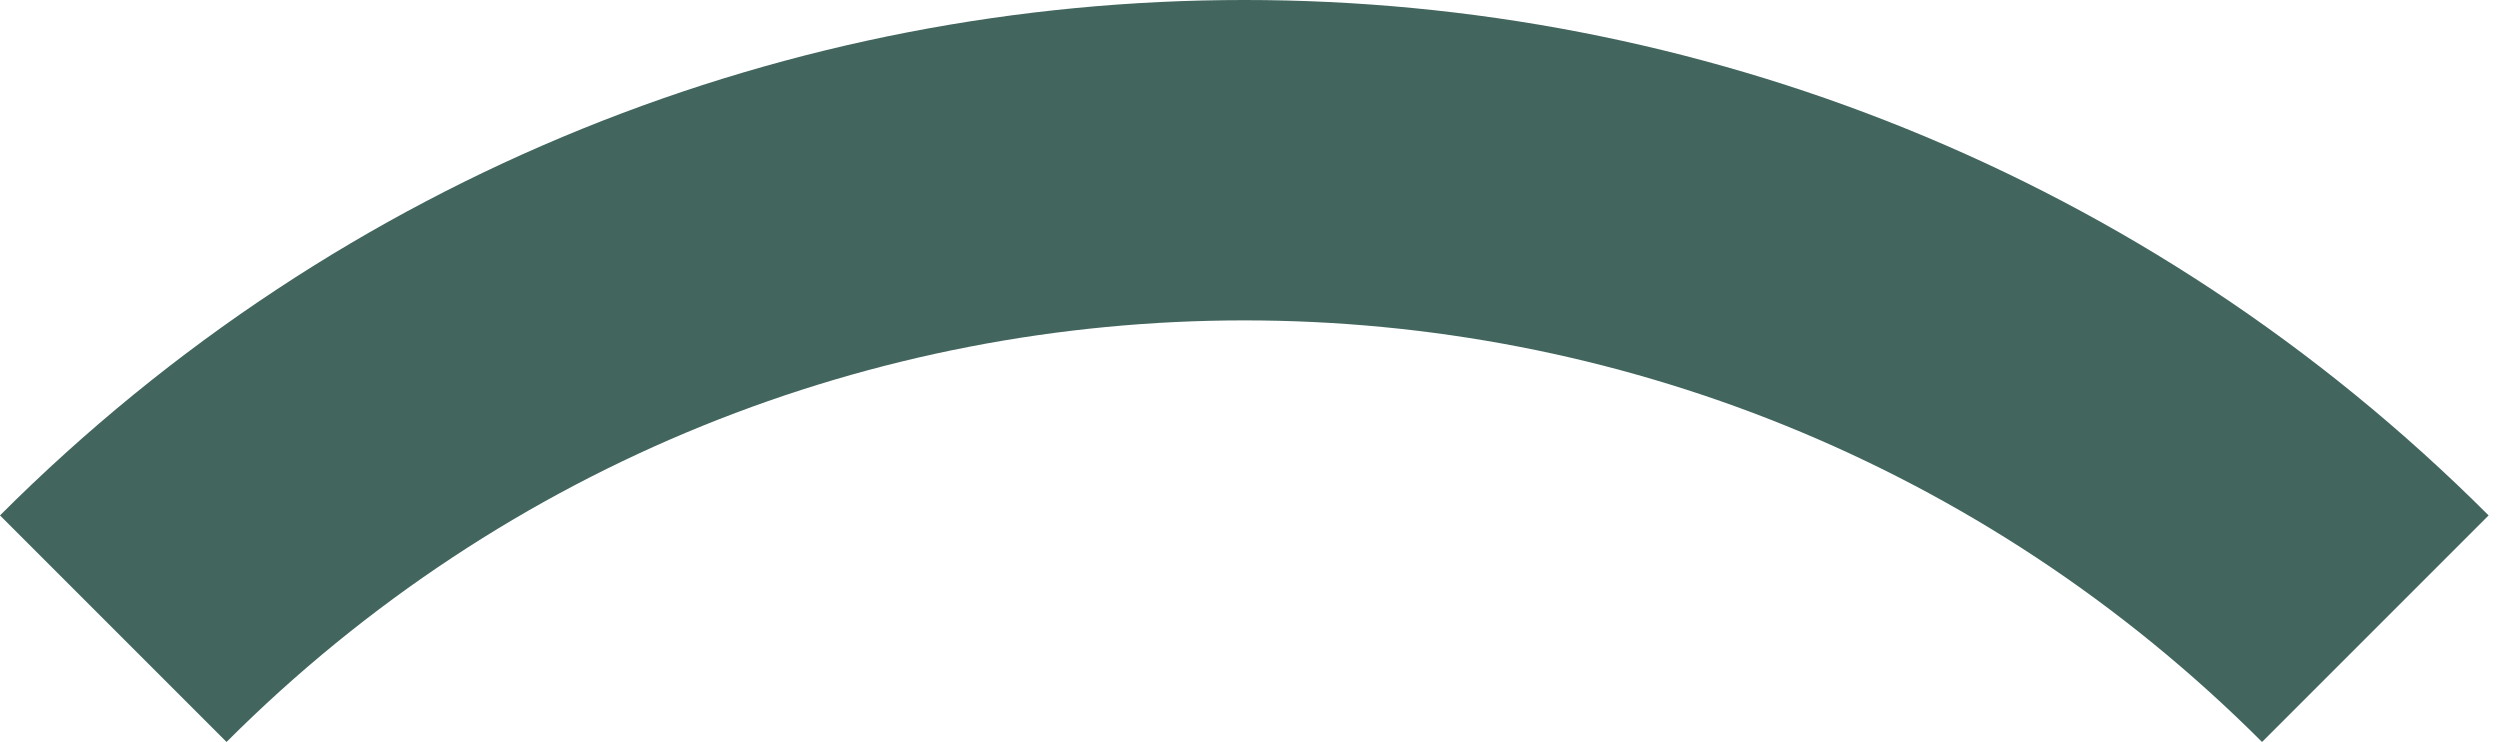
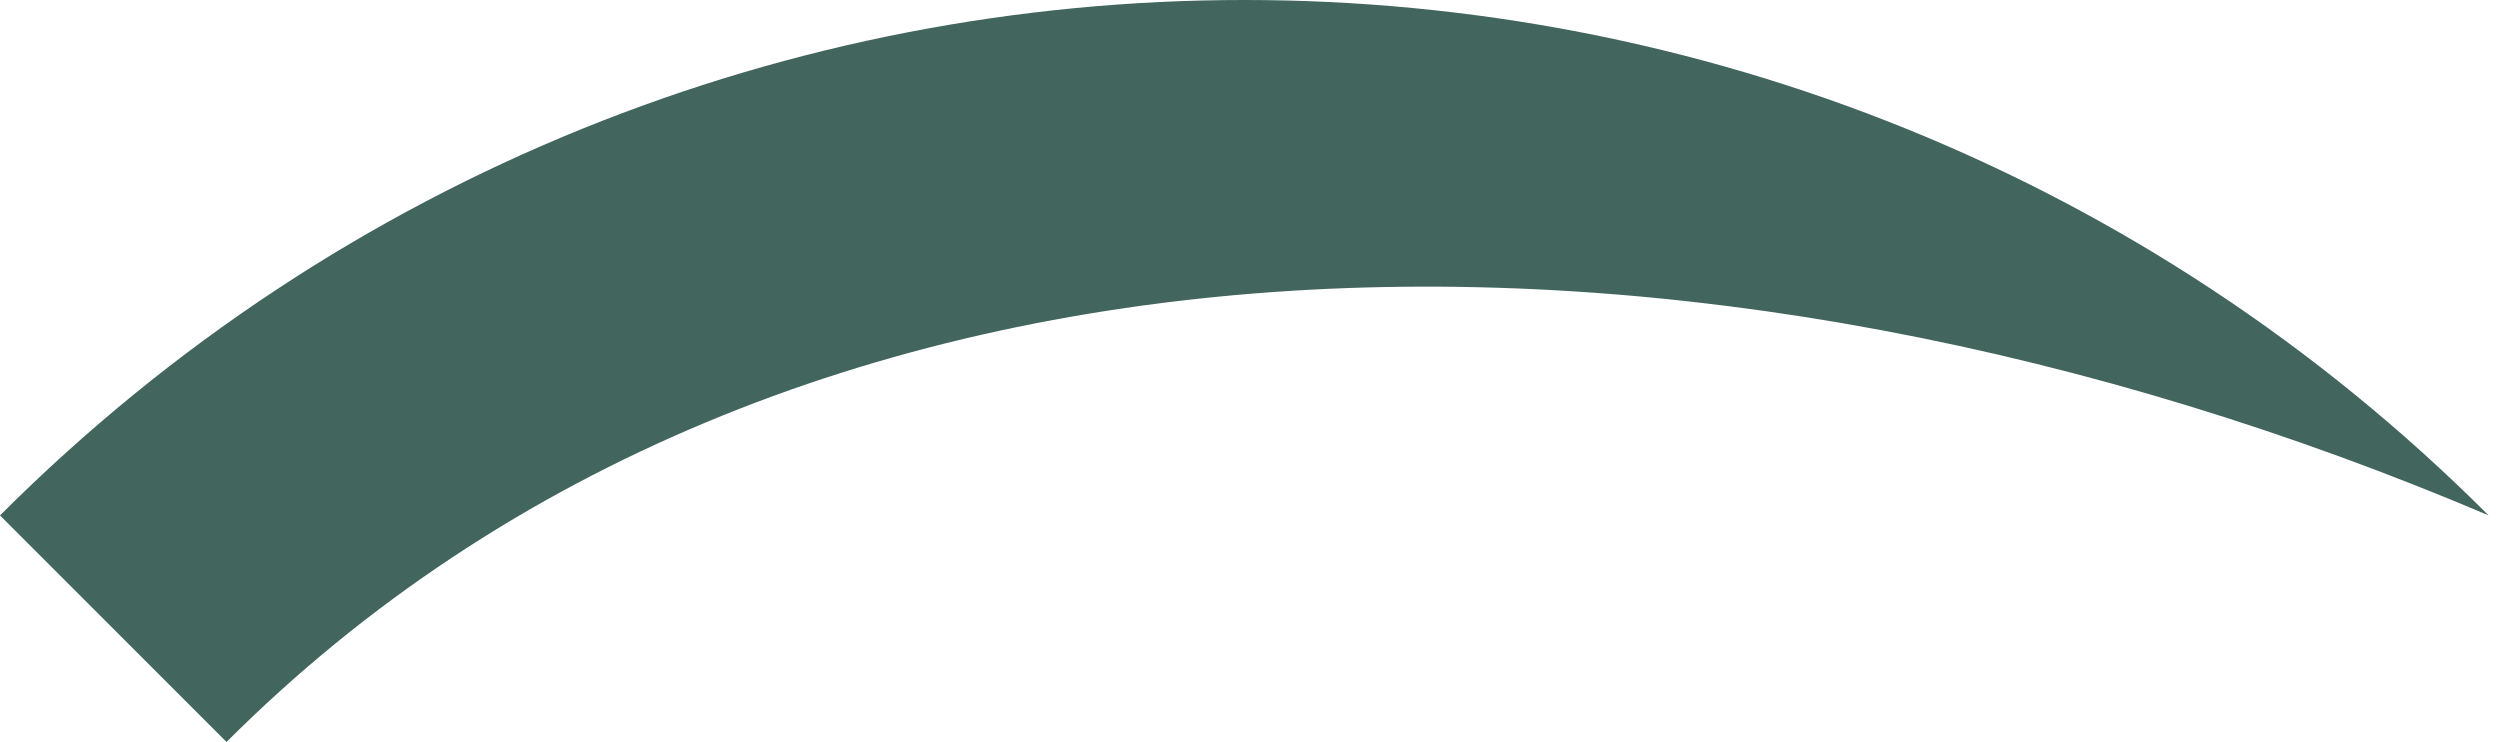
<svg xmlns="http://www.w3.org/2000/svg" width="155" height="46" viewBox="0 0 155 46" fill="none">
-   <path d="M14.046 46.001L0 31.955C42.607 -10.652 111.687 -10.652 154.294 31.955L140.247 46.002C105.397 11.152 48.895 11.152 14.046 46.001Z" fill="#42665E" />
+   <path d="M14.046 46.001L0 31.955C42.607 -10.652 111.687 -10.652 154.294 31.955C105.397 11.152 48.895 11.152 14.046 46.001Z" fill="#42665E" />
</svg>